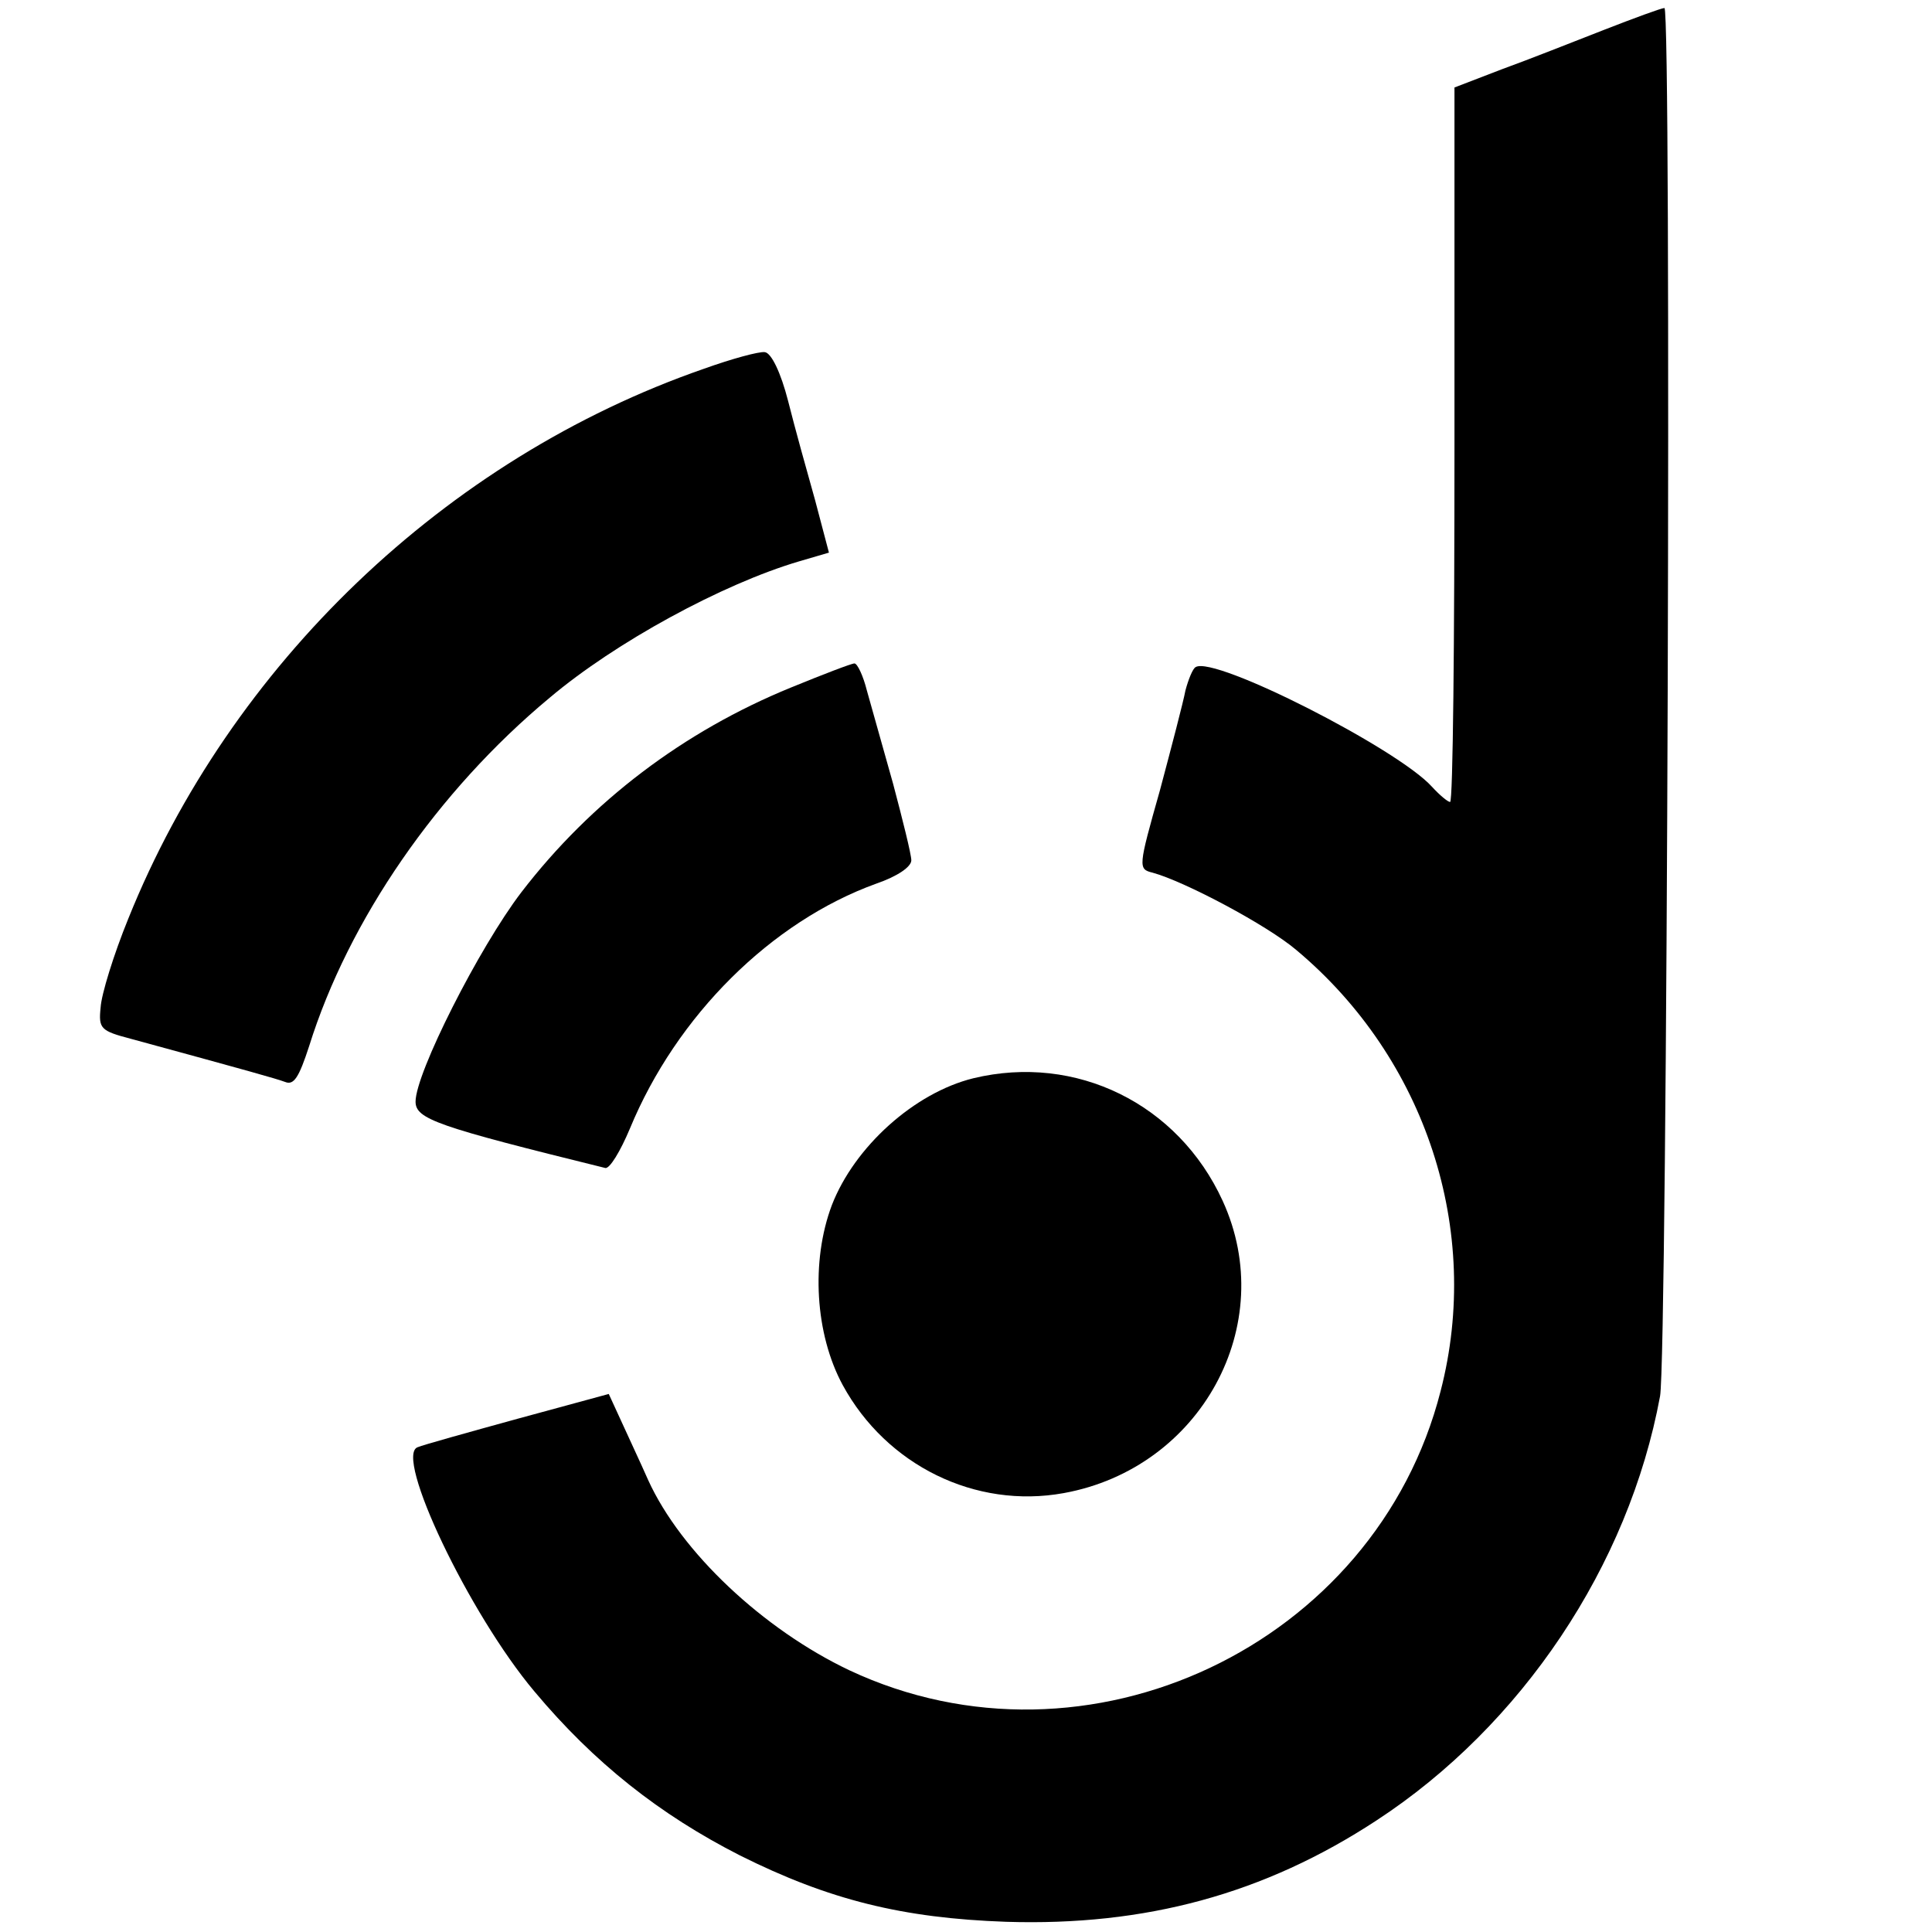
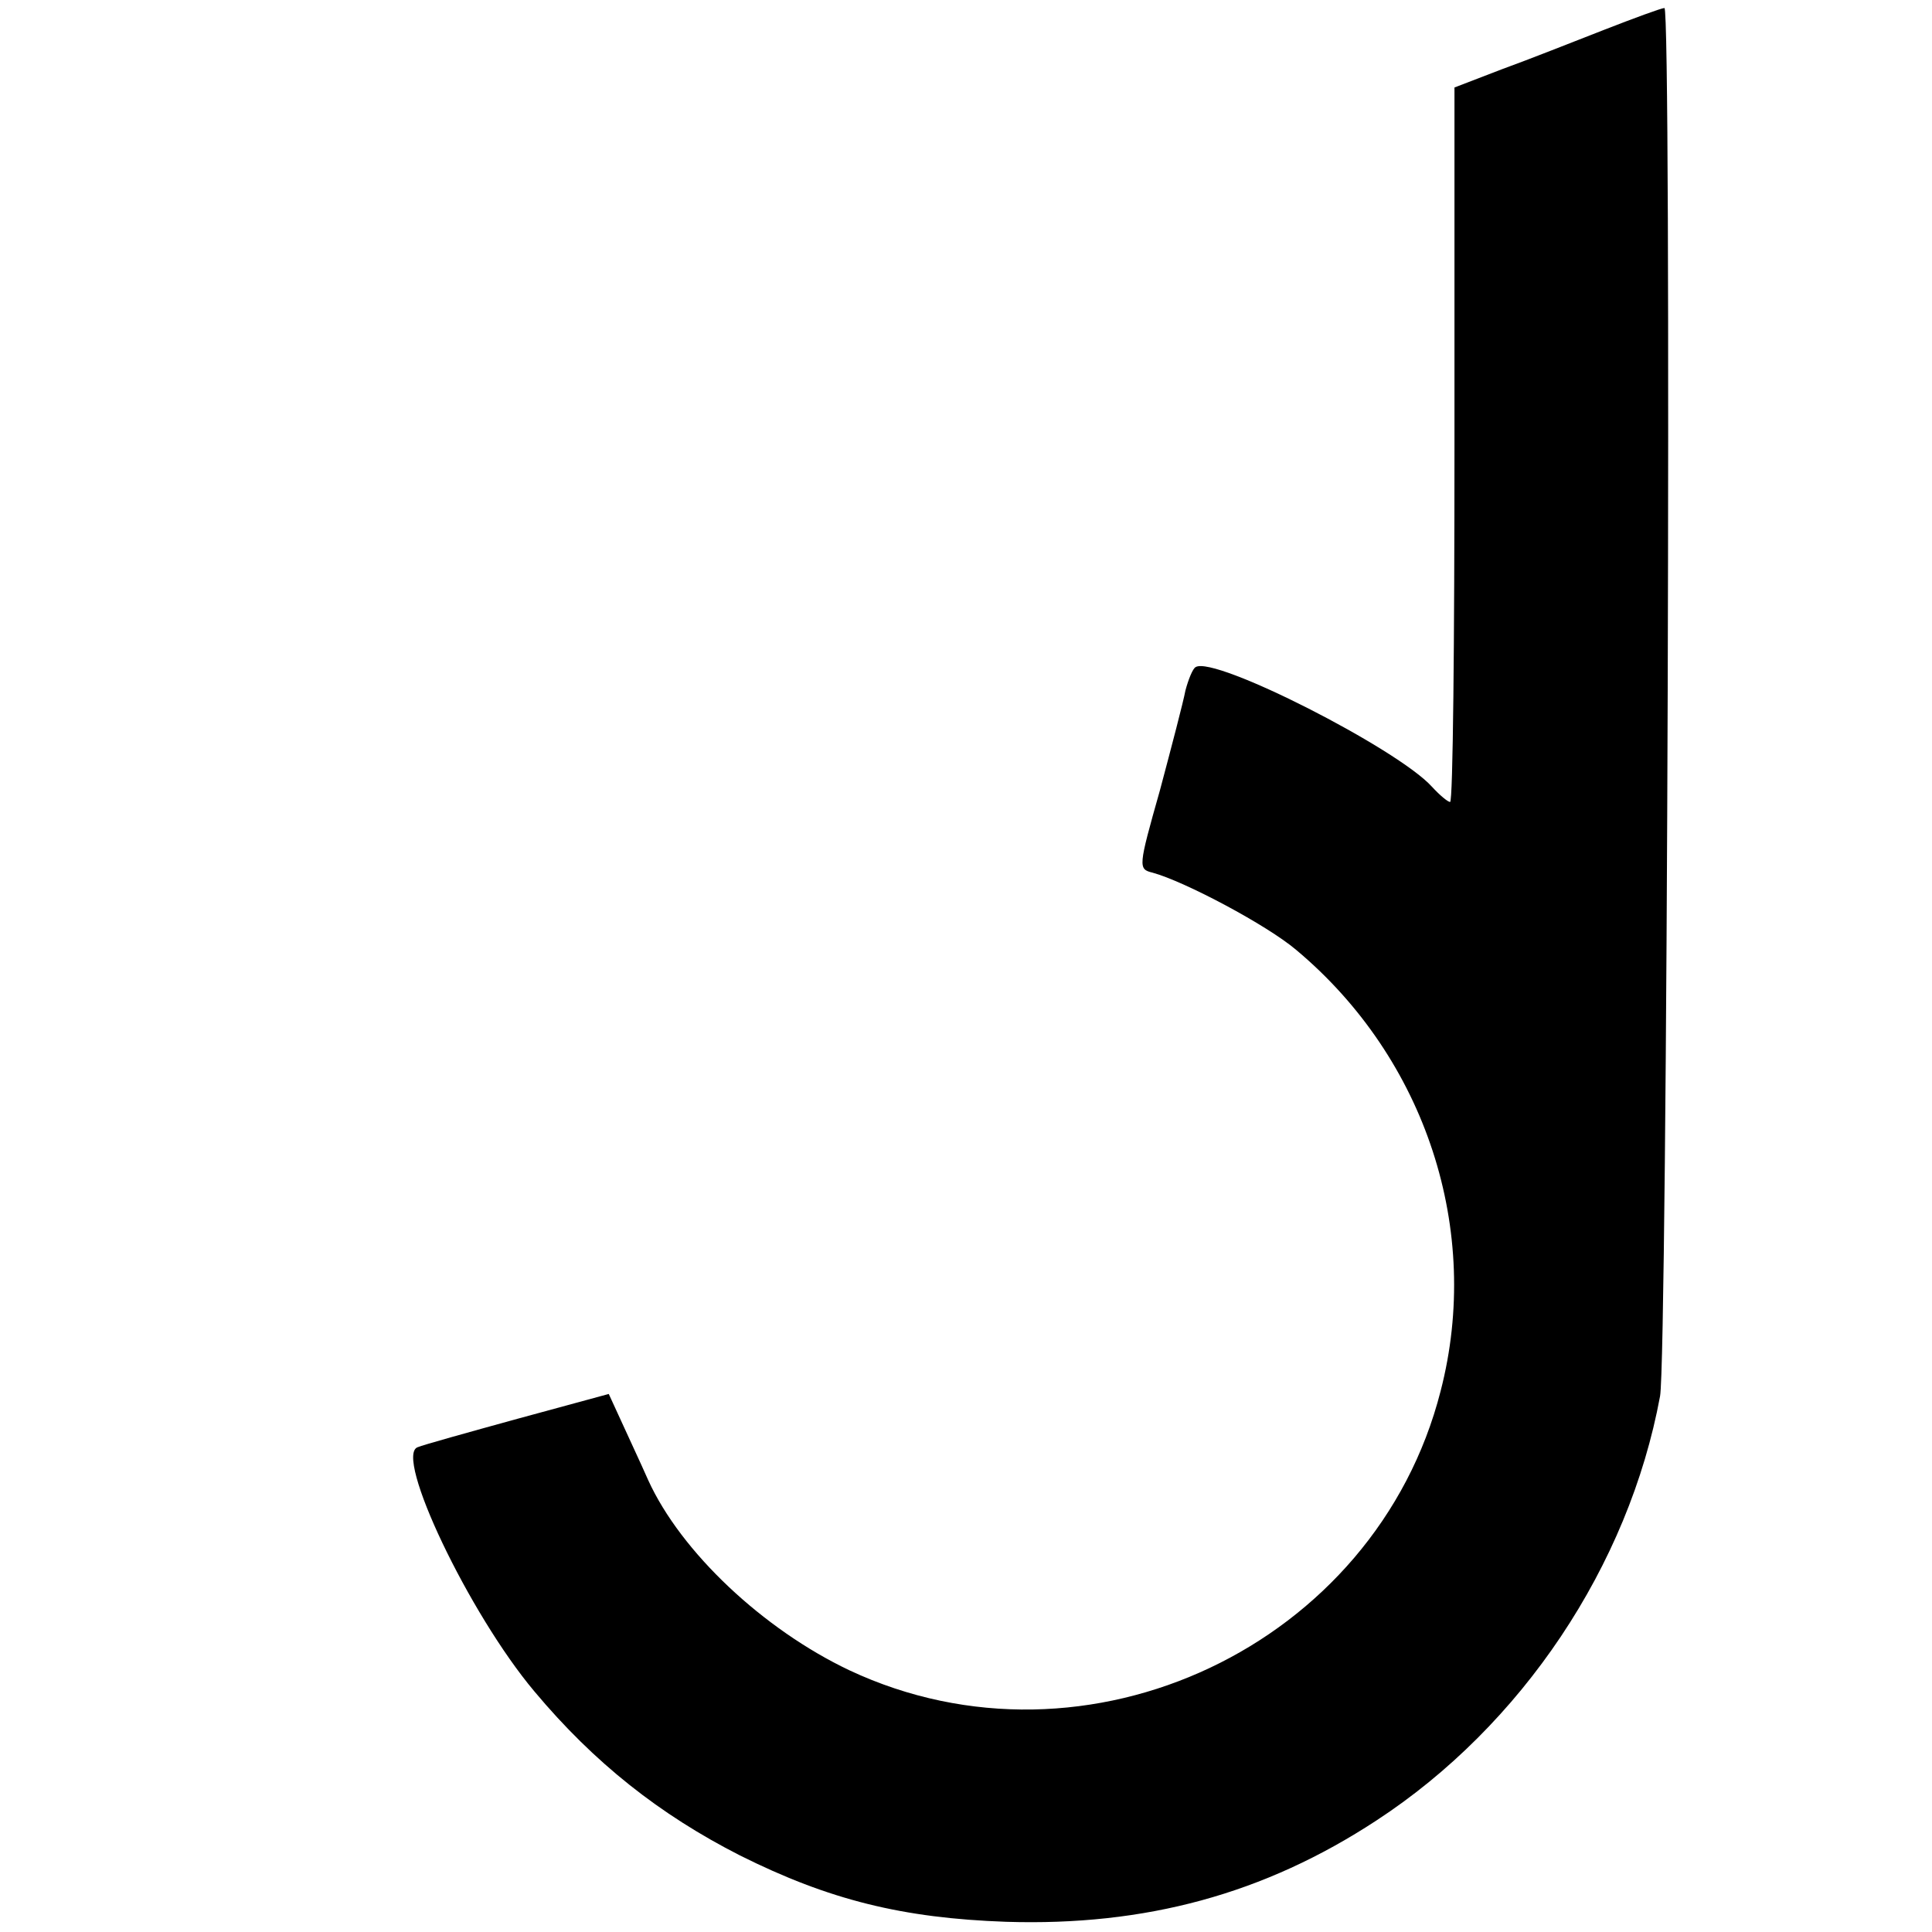
<svg xmlns="http://www.w3.org/2000/svg" version="1.0" width="265pt" height="265pt" viewBox="0 0 265 265" preserveAspectRatio="xMidYMid meet">
  <g transform="translate(0,265) scale(0.1,-0.1)" fill="#000000" stroke="none">
    <path d="M2200 2609 c-41 -16 -104 -41 -140 -54 l-65 -25 0 -490 c0 -269 -2 -490 -6 -490 -3 0 -14 9 -25 21 -47 52 -298 180 -324 164 -4 -2 -10 -17 -14 -32 -3 -16 -19 -77 -35 -137 -30 -106 -30 -108 -10 -113 44 -12 157 -72 197 -106 178 -149 255 -385 198 -605 -89 -349 -485 -536 -811 -383 -118 56 -231 162 -276 261 -11 25 -28 61 -37 81 l-17 37 -125 -34 c-69 -19 -130 -36 -137 -39 -33 -11 70 -228 160 -335 82 -98 172 -169 282 -225 122 -61 223 -86 365 -91 191 -6 354 38 508 139 199 130 346 349 389 582 10 54 16 1905 6 1904 -4 0 -42 -14 -83 -30z" />
-     <path d="M965 2144 c-354 -123 -649 -406 -789 -754 -20 -49 -37 -104 -38 -122 -3 -29 0 -32 42 -43 165 -45 197 -54 211 -59 12 -5 19 6 33 49 54 173 176 350 330 478 90 76 237 156 342 187 l41 12 -19 72 c-11 39 -28 100 -37 136 -10 39 -23 66 -32 67 -8 1 -45 -9 -84 -23z" />
-     <path d="M1085 1707 c-147 -60 -274 -156 -370 -281 -58 -76 -145 -248 -145 -287 0 -24 29 -34 260 -91 6 -2 21 23 34 54 64 155 194 284 338 336 29 10 48 23 48 32 0 8 -12 56 -25 105 -14 50 -30 107 -36 128 -5 20 -13 37 -17 37 -4 0 -43 -15 -87 -33z" />
-     <path d="M1335 1171 c-81 -20 -163 -94 -194 -174 -29 -77 -23 -177 15 -247 60 -110 182 -170 303 -148 188 34 296 231 218 401 -61 133 -201 202 -342 168z" />
  </g>
</svg>